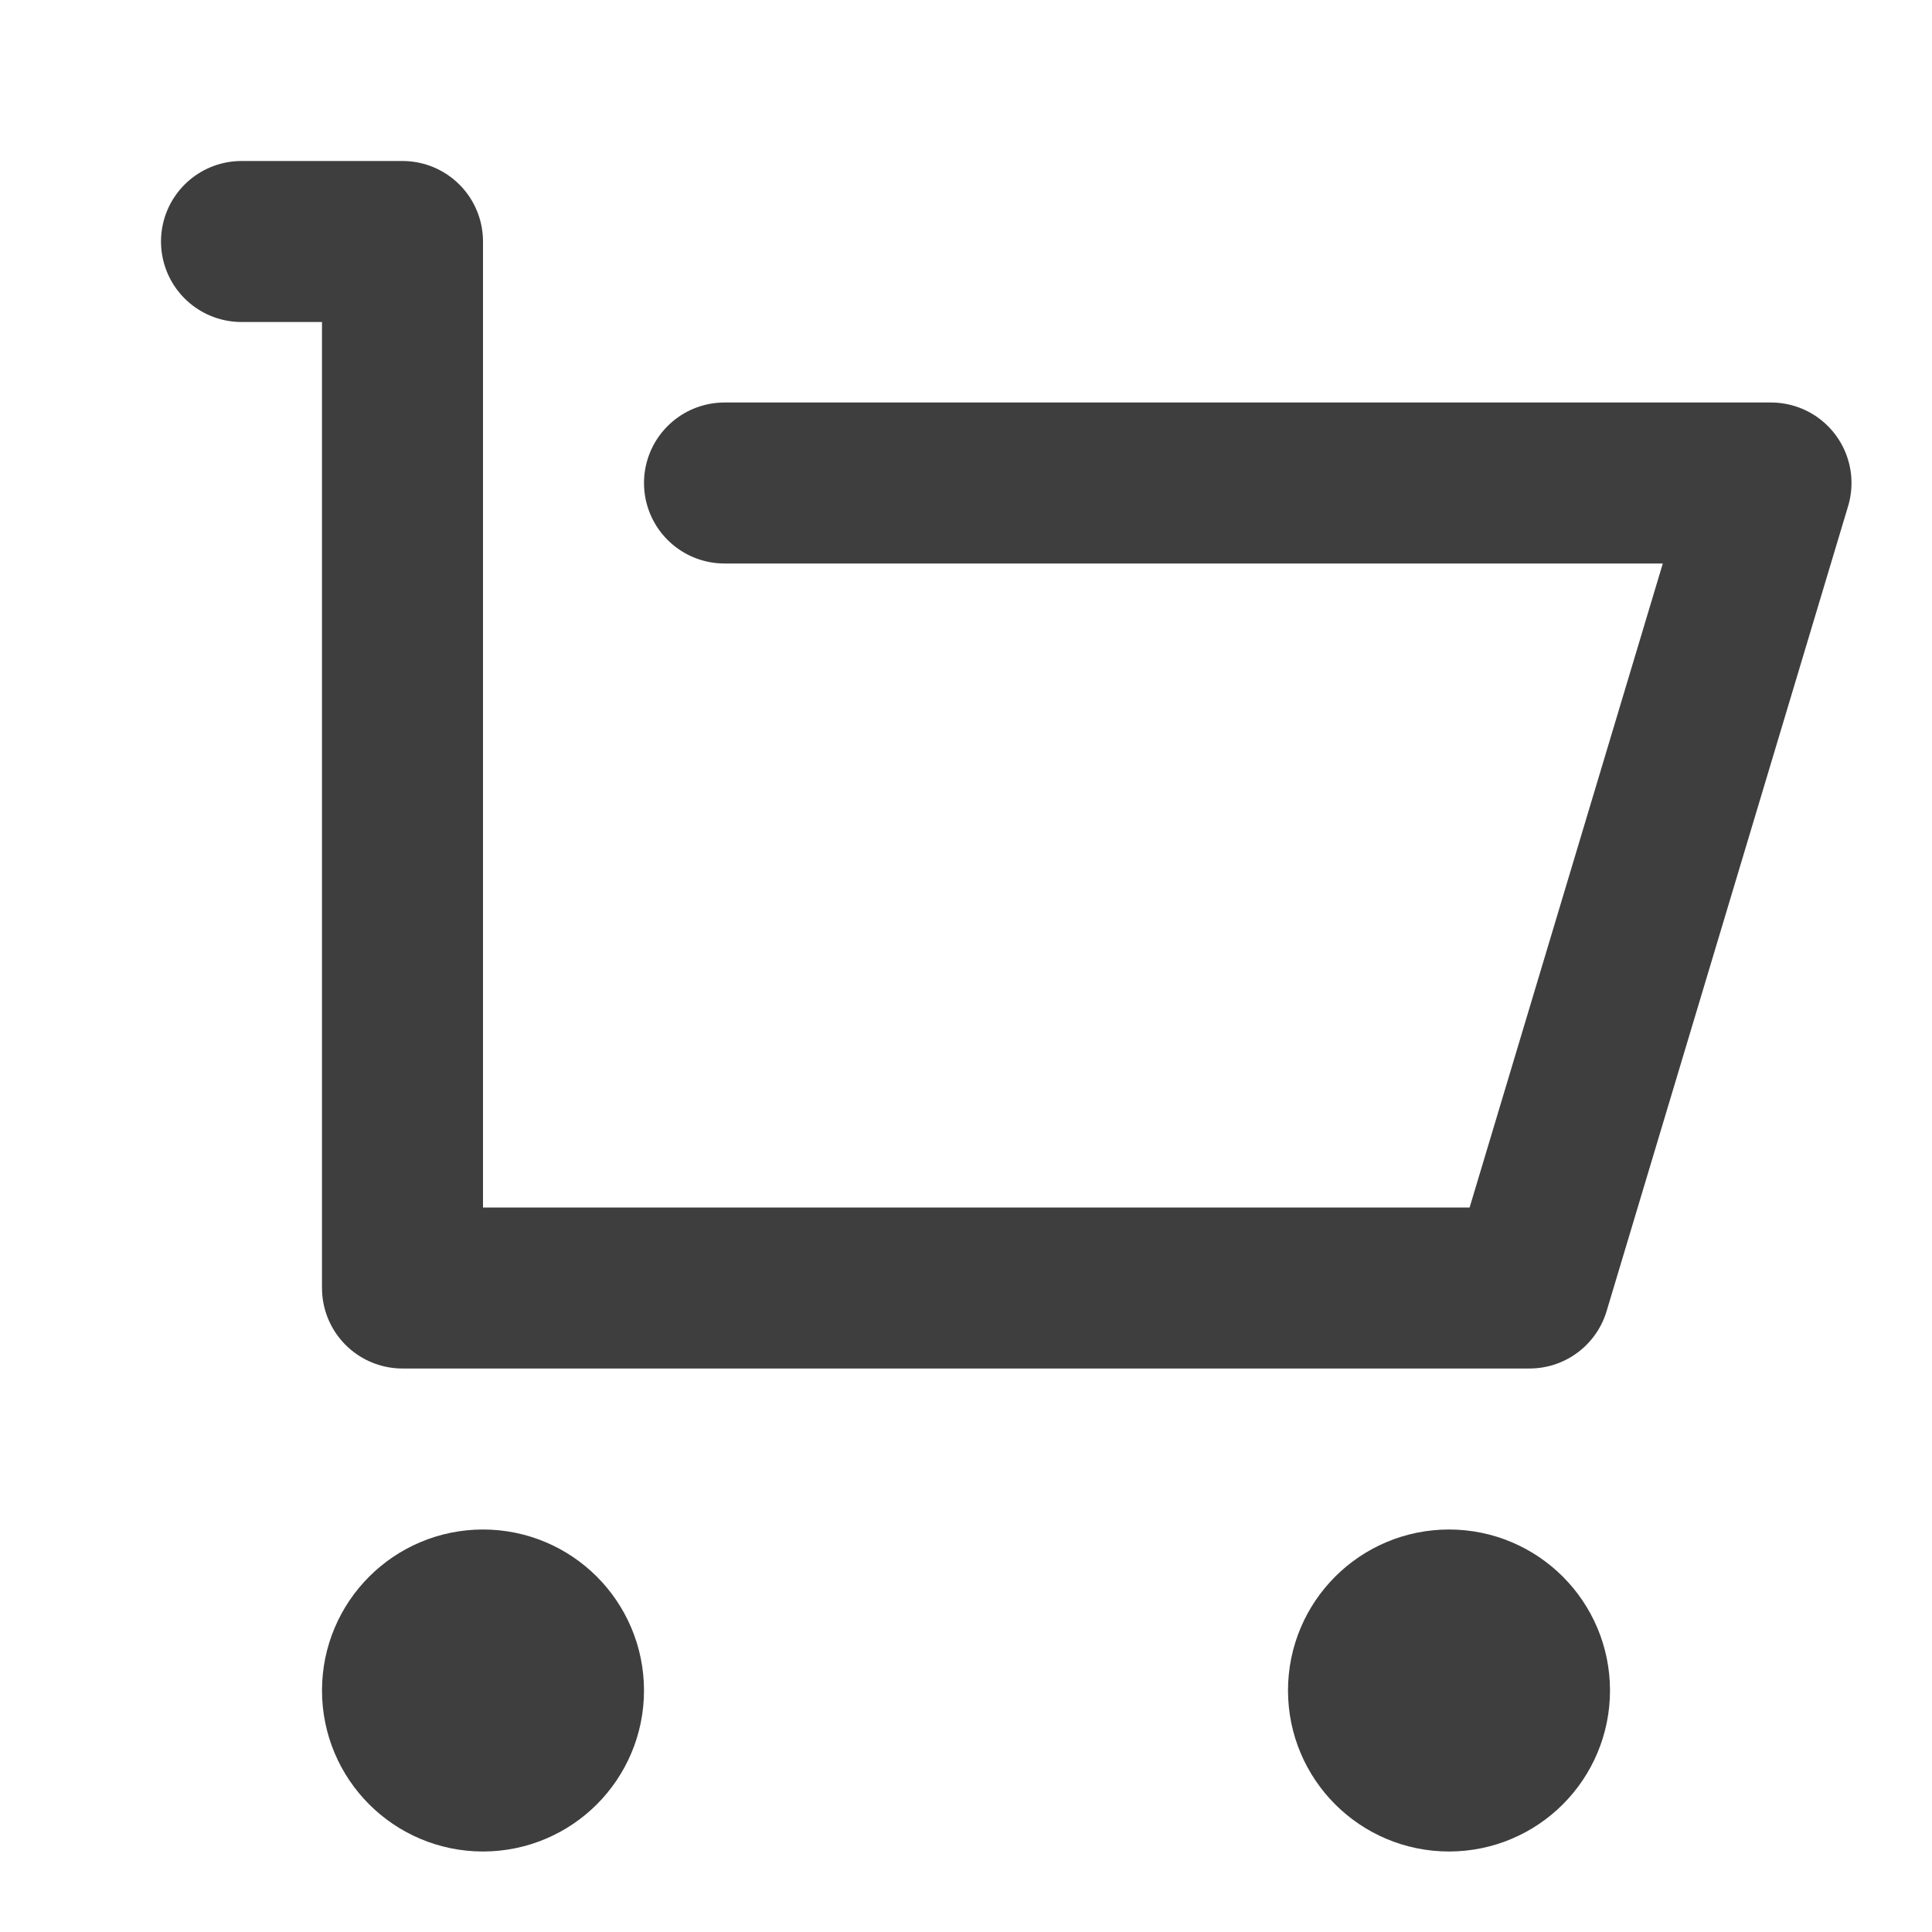
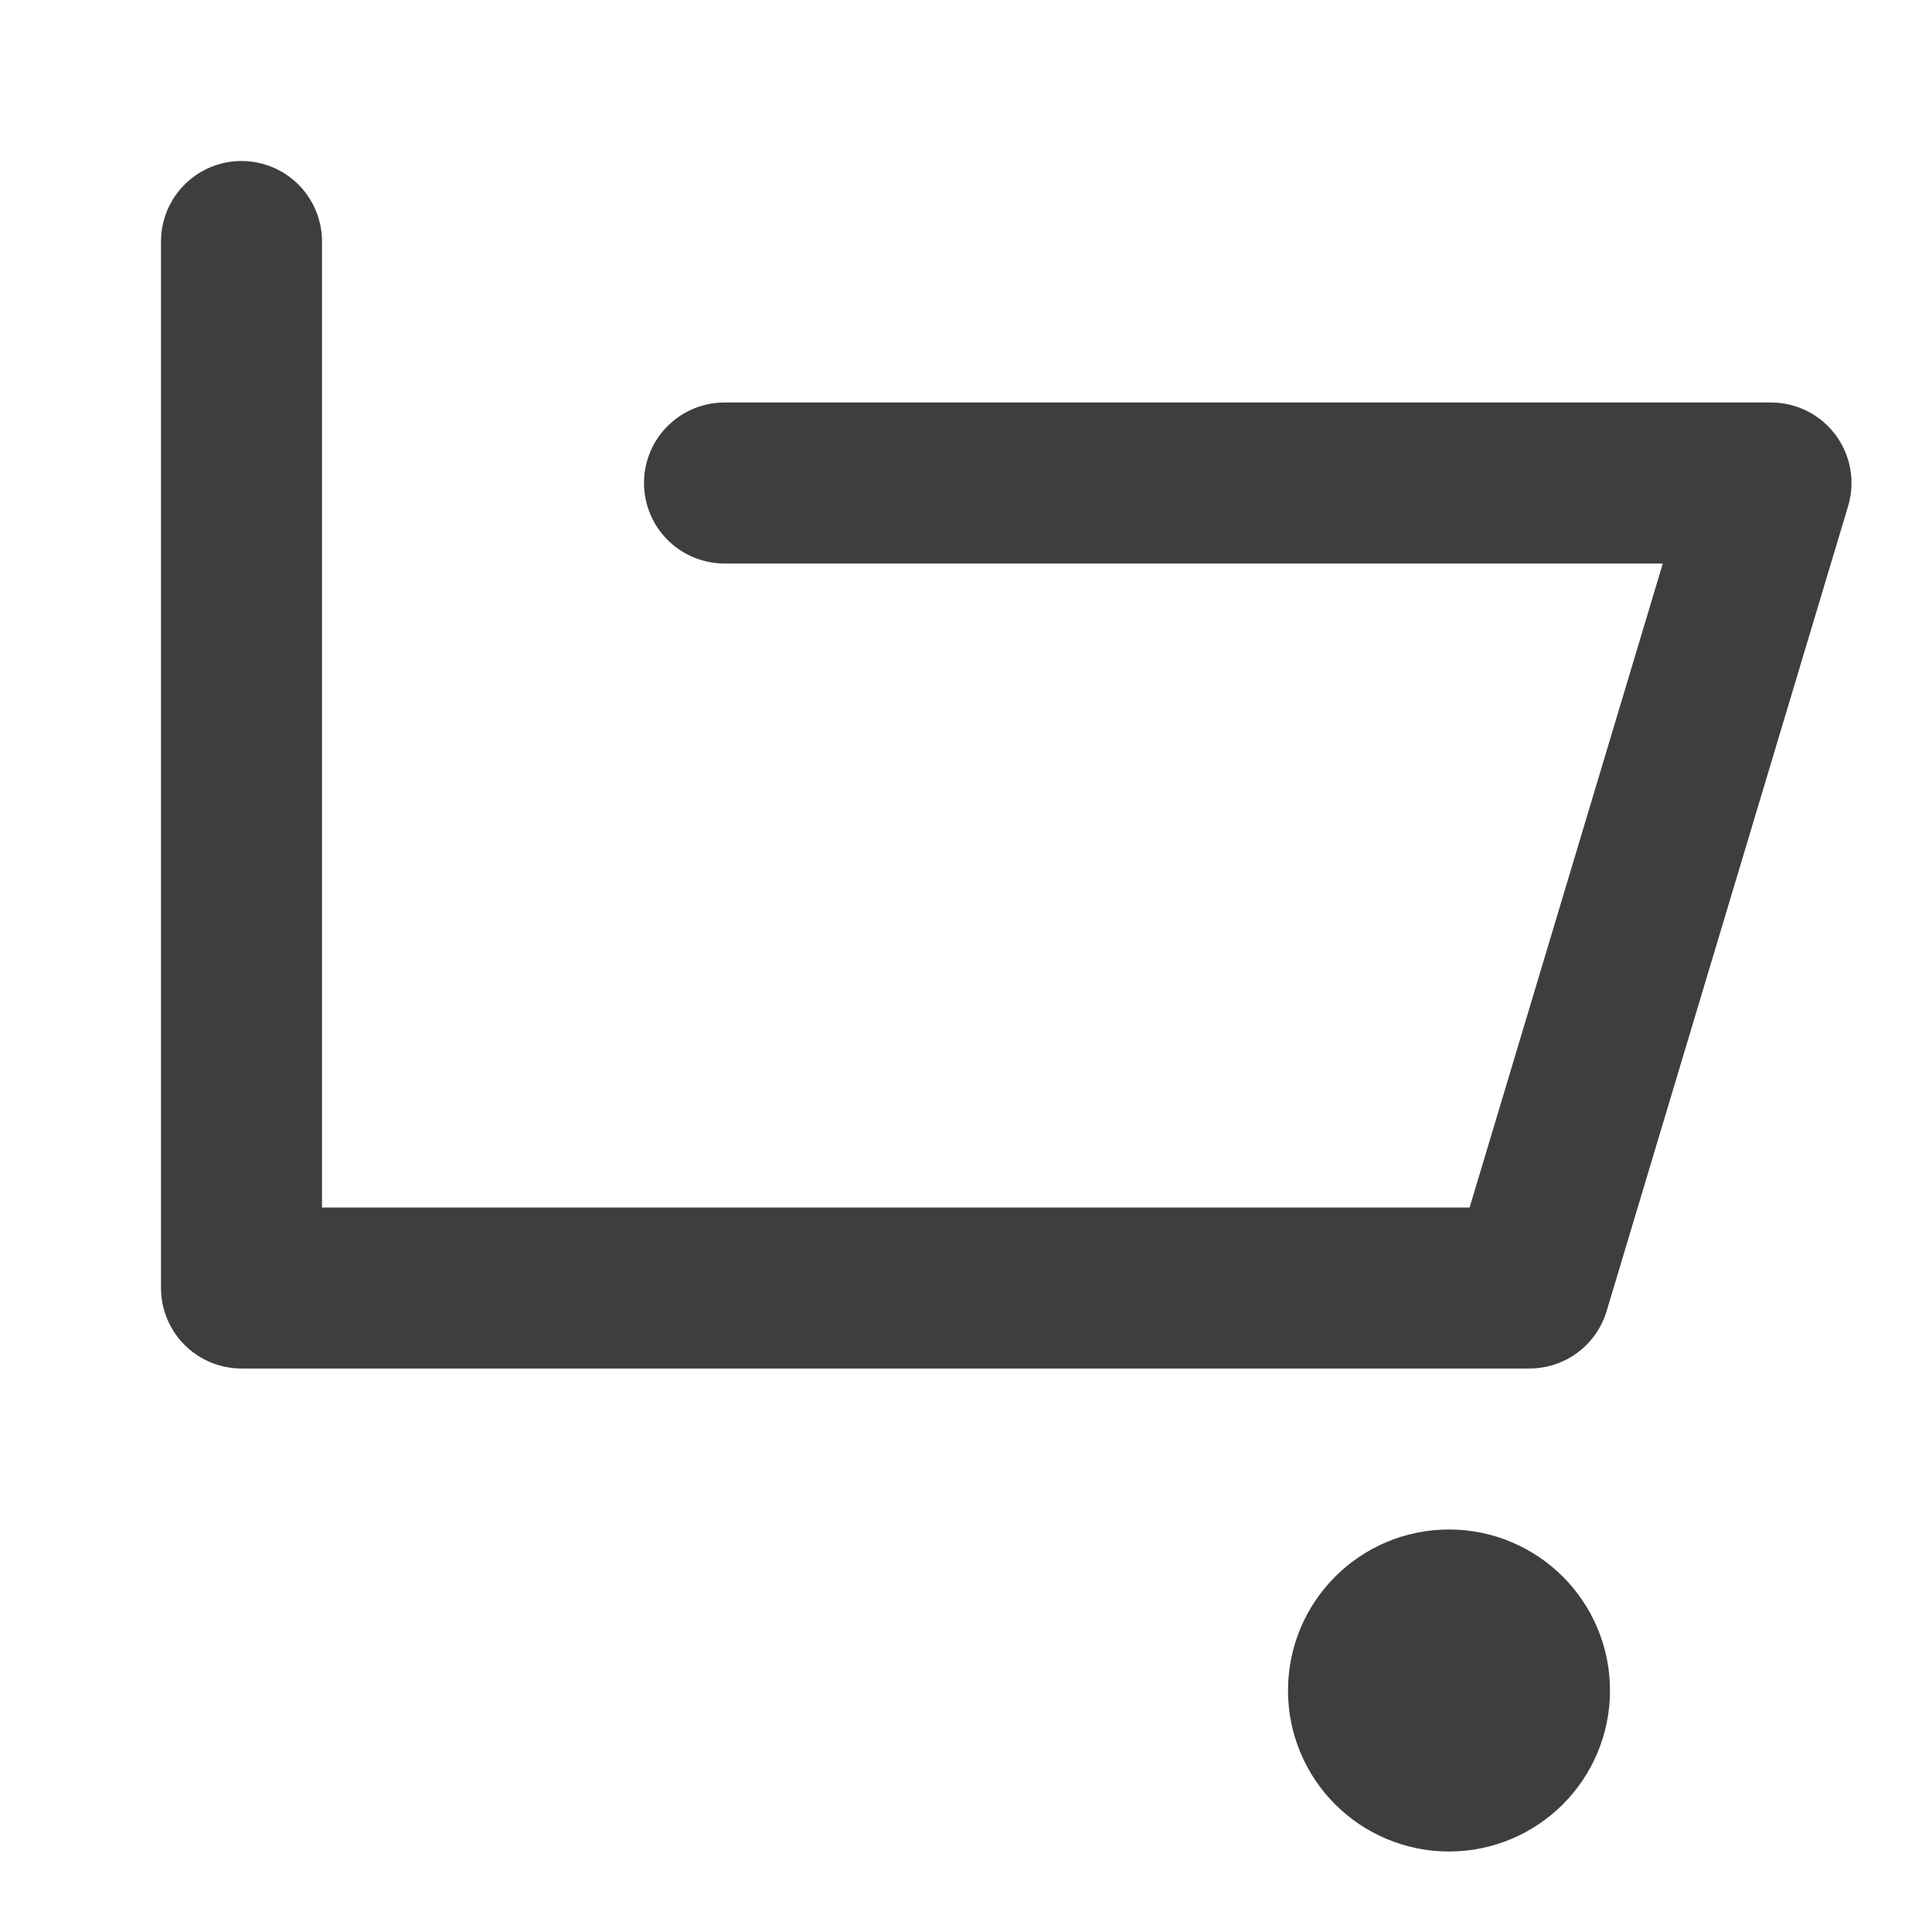
<svg xmlns="http://www.w3.org/2000/svg" width="24" height="24" viewBox="0 0 24 24" fill="none">
-   <path d="M3 3H5V16H19L22 6H9" stroke="#3E3E3F" stroke-width="2" stroke-linecap="round" stroke-linejoin="round" />
-   <circle cx="6" cy="21" r="1" stroke="#3E3E3F" stroke-width="2" stroke-linecap="round" stroke-linejoin="round" />
+   <path d="M3 3V16H19L22 6H9" stroke="#3E3E3F" stroke-width="2" stroke-linecap="round" stroke-linejoin="round" />
  <circle cx="18" cy="21" r="1" stroke="#3E3E3F" stroke-width="2" stroke-linecap="round" stroke-linejoin="round" />
</svg>